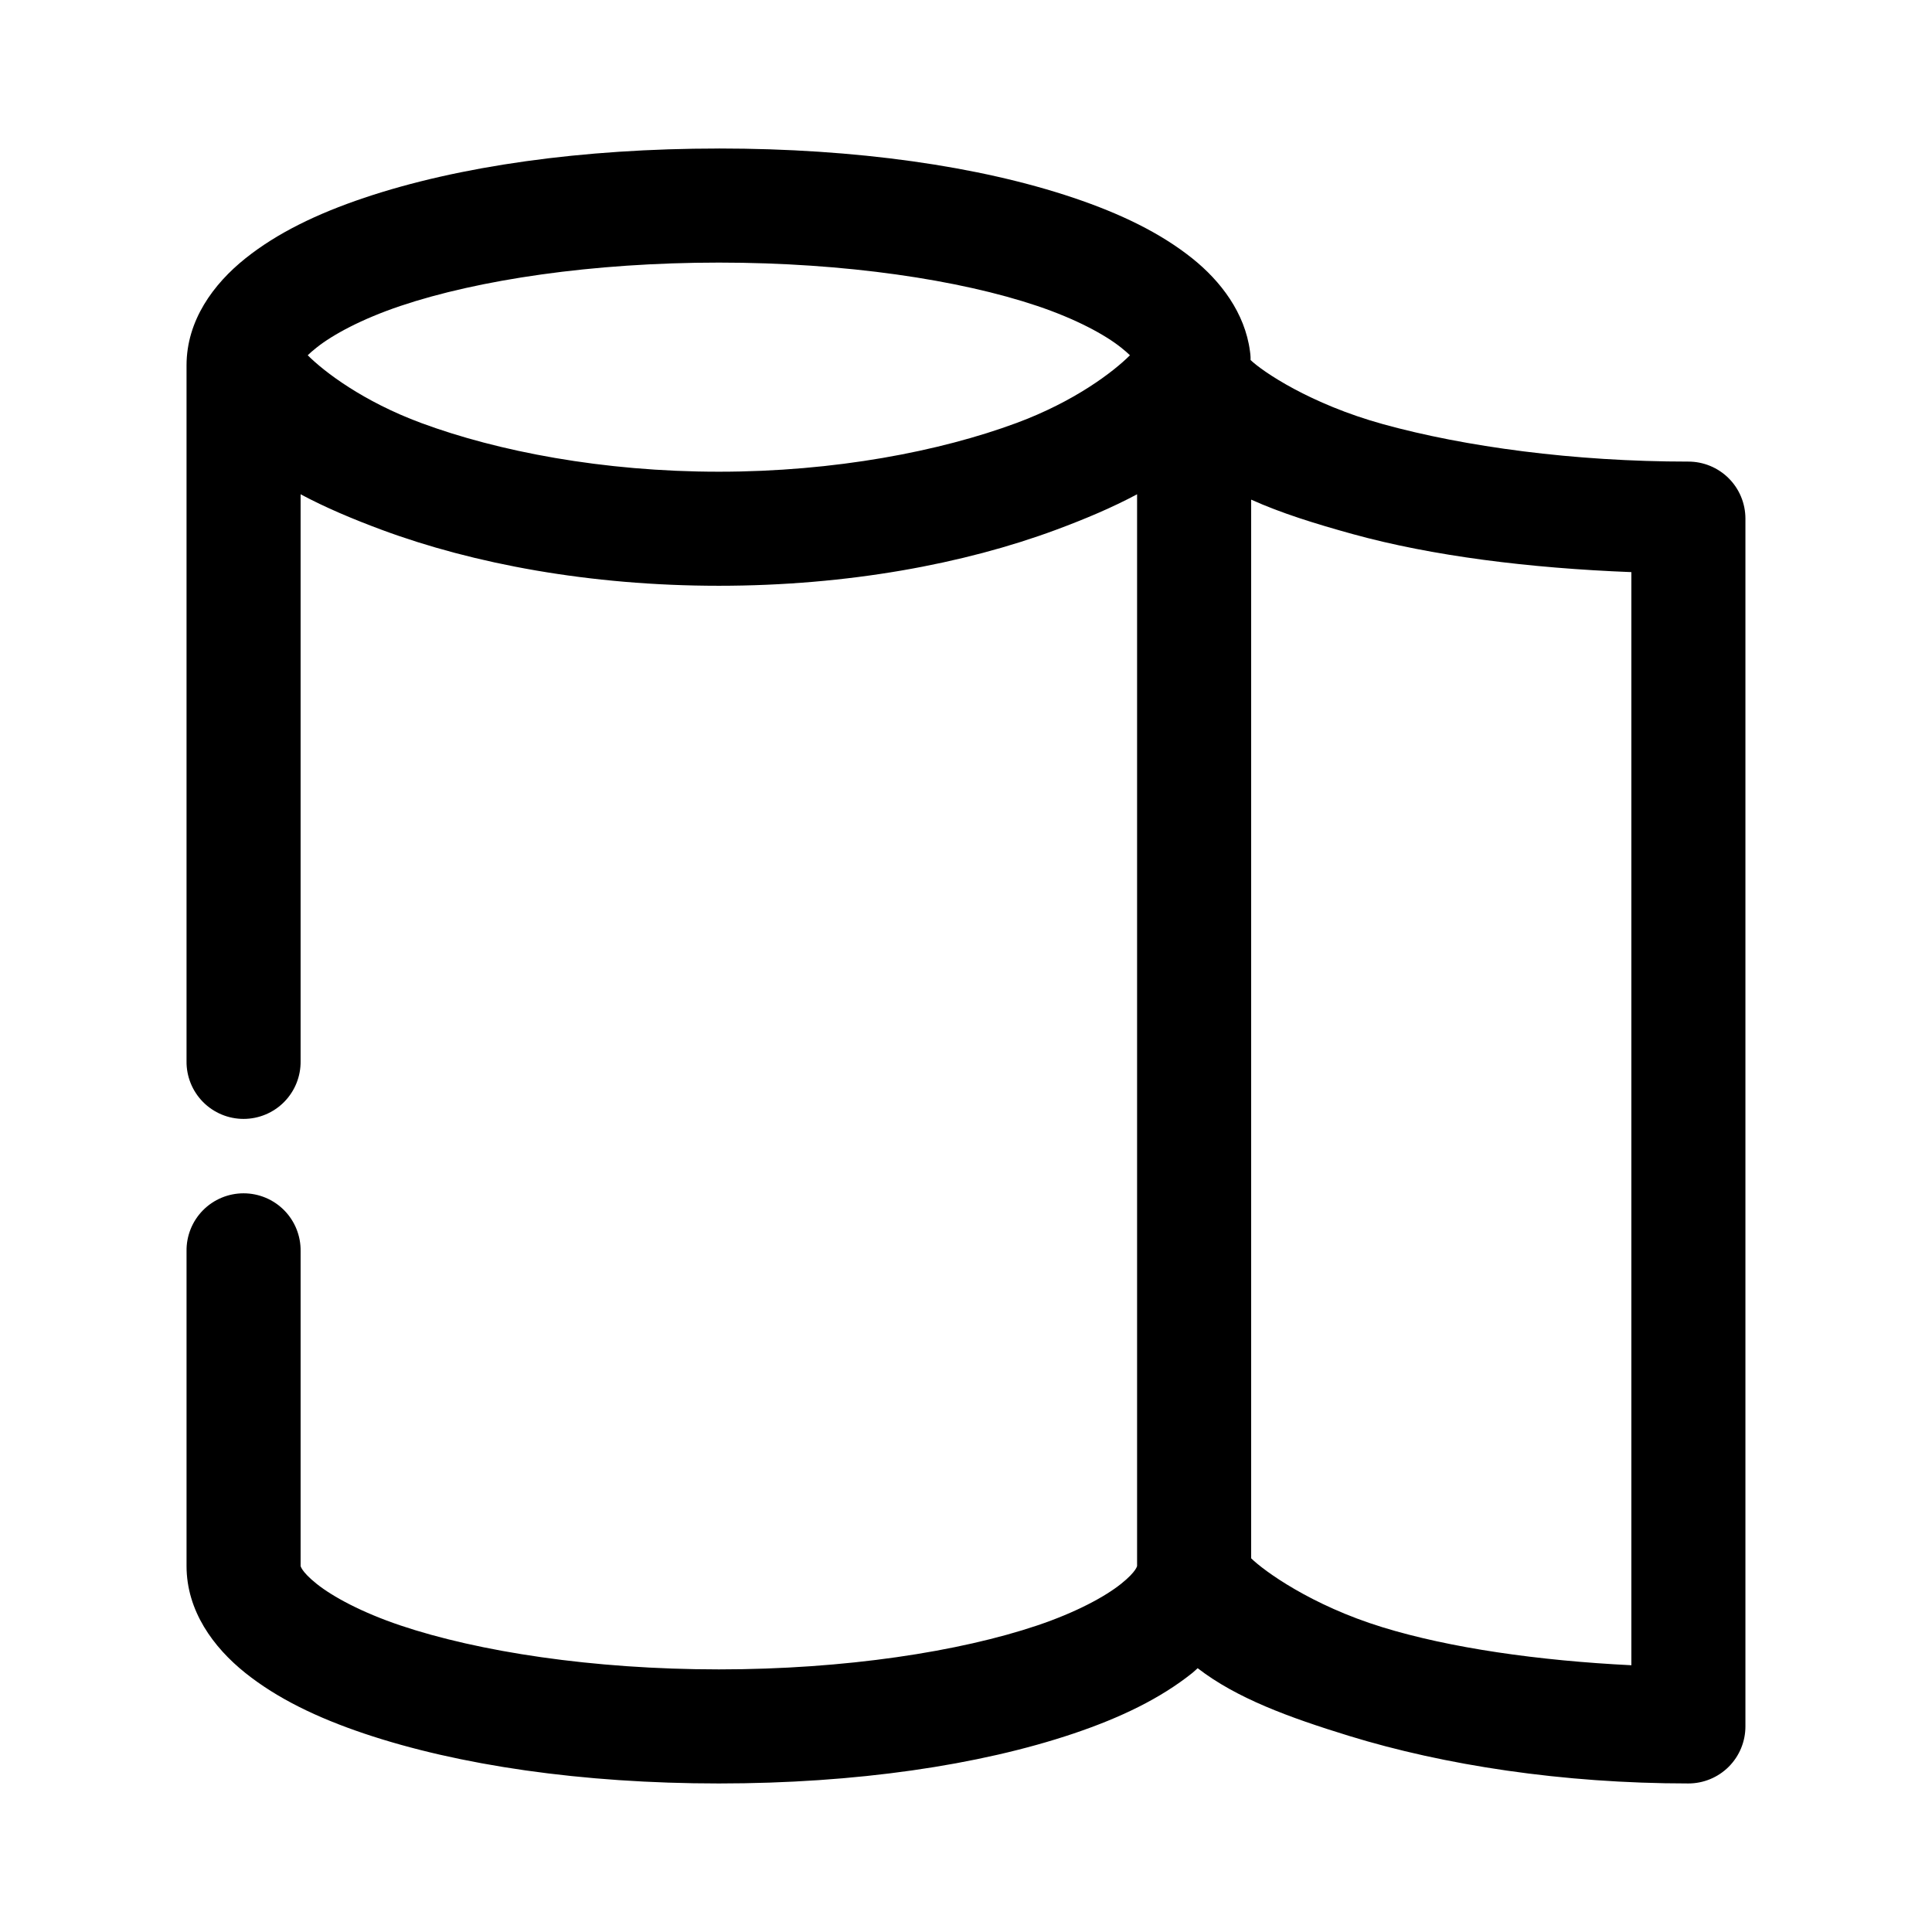
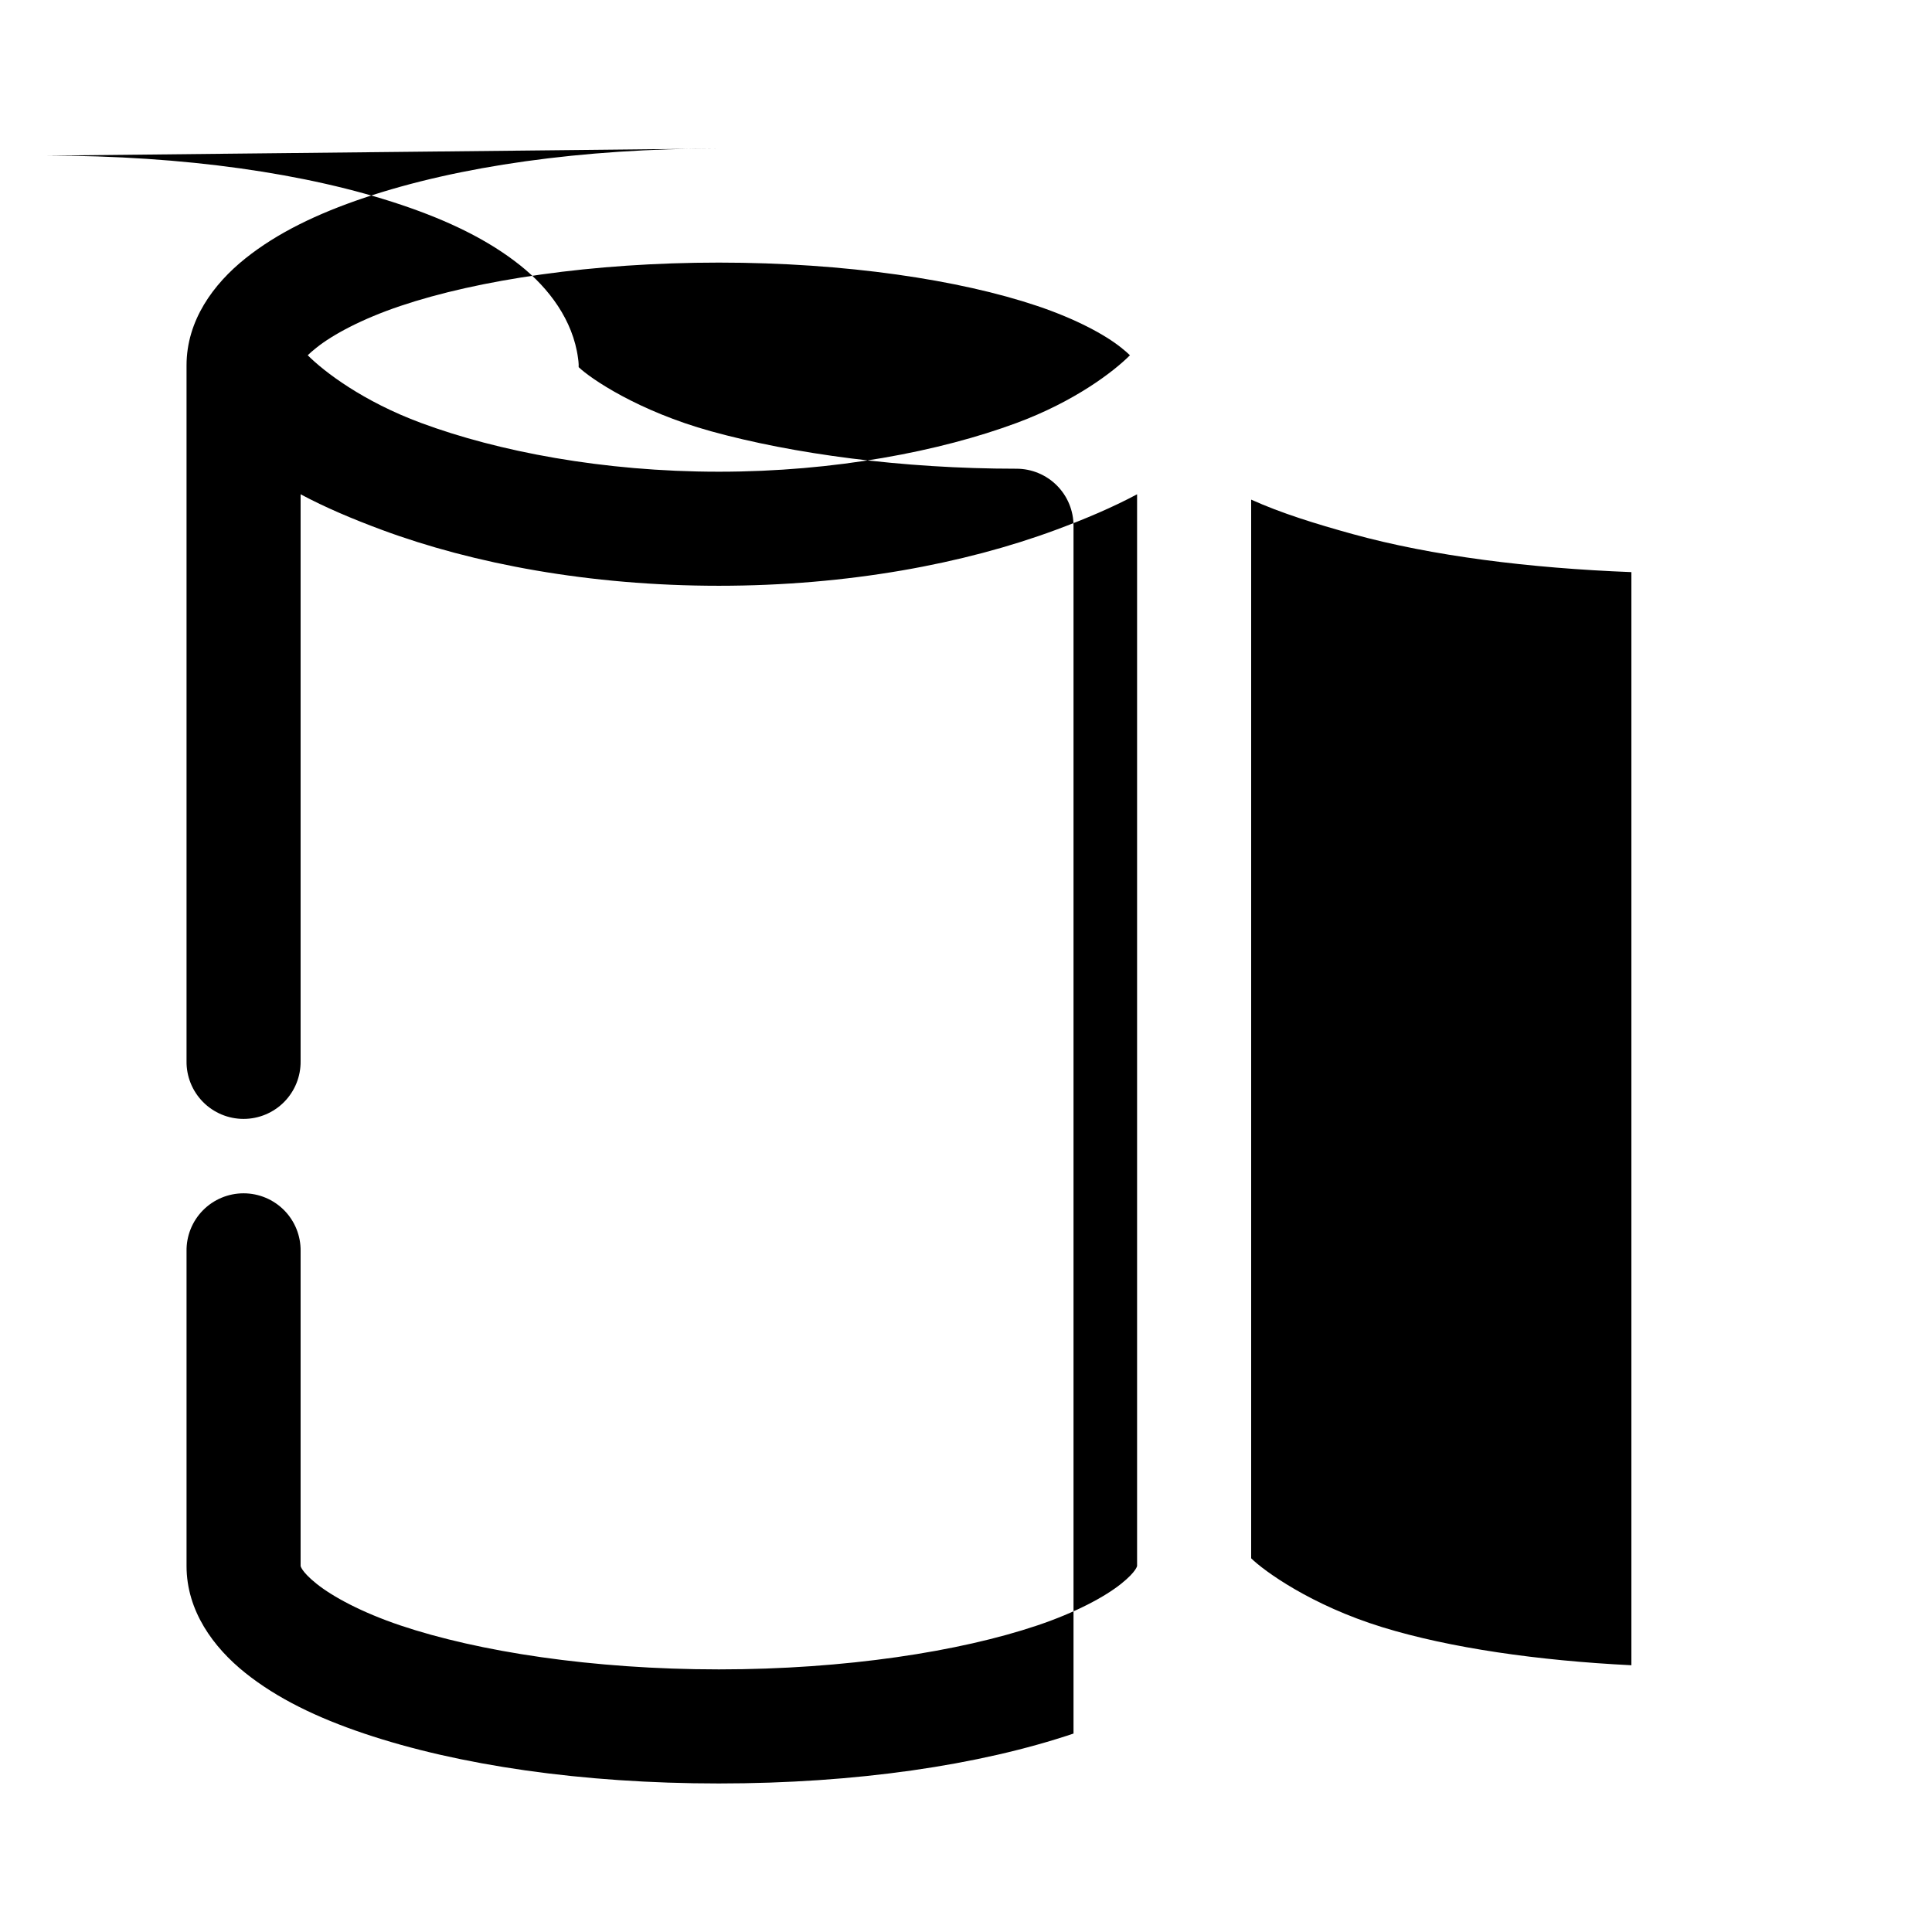
<svg xmlns="http://www.w3.org/2000/svg" fill="#000000" width="800px" height="800px" version="1.1" viewBox="144 144 512 512">
-   <path d="m334.5 183.36c-36.254 0-69.012 4.656-93.992 13.07-12.488 4.207-23.027 9.297-31.488 16.059-8.461 6.758-15.586 16.441-15.586 28.34v184.36c-0.059 4.047 1.508 7.945 4.348 10.828 2.844 2.883 6.719 4.504 10.766 4.504s7.922-1.621 10.766-4.504c2.84-2.883 4.406-6.781 4.348-10.828v-150.2c6.516 3.484 13.703 6.527 21.57 9.445 24.184 8.961 55.016 14.801 89.27 14.801s65.086-5.84 89.27-14.801c7.867-2.918 15.055-5.961 21.566-9.445v284.02c0-0.145 0.004 1.328-4.25 4.727-4.25 3.394-11.922 7.559-22.199 11.02-20.551 6.922-50.863 11.648-84.387 11.648-33.523 0-63.836-4.727-84.391-11.648-10.273-3.461-17.945-7.625-22.195-11.02-4.254-3.398-4.254-4.871-4.254-4.727v-83.441c0.059-4.047-1.508-7.945-4.348-10.828-2.844-2.879-6.719-4.5-10.766-4.5s-7.922 1.621-10.766 4.5c-2.84 2.883-4.406 6.781-4.348 10.828v83.441c0 11.898 7.125 21.582 15.586 28.34 8.461 6.762 19 11.852 31.488 16.059 24.98 8.414 57.738 13.227 93.992 13.227s69.012-4.812 93.992-13.227c12.488-4.207 23.027-9.297 31.488-16.059 0.484-0.387 0.941-0.852 1.414-1.258 10.297 7.961 24.152 13.027 40.148 17.949 25.094 7.719 56.422 12.594 89.898 12.594 4.008 0 7.852-1.594 10.688-4.426 2.836-2.836 4.426-6.68 4.426-10.688v-320.08c0-4.008-1.59-7.852-4.426-10.688-2.836-2.832-6.68-4.426-10.688-4.426-30.395 0-59.281-3.938-80.922-9.918-19.352-5.348-32.004-14-35.109-17.004 0.004-0.211 0.004-0.422 0-0.629-0.004-0.055 0.004-0.105 0-0.16-0.027-0.527-0.078-1.051-0.16-1.574-1.344-10.129-7.75-18.551-15.27-24.559-8.461-6.762-19-11.852-31.488-16.059-24.98-8.414-57.738-13.07-93.992-13.07zm0 30.23c33.523 0 63.836 4.57 84.387 11.492 10.277 3.461 17.949 7.625 22.199 11.02 0.992 0.793 1.777 1.461 2.363 2.047-4.394 4.394-14.688 12.25-30.07 17.949-20.223 7.492-48.082 12.91-78.879 12.91-30.801 0-58.656-5.418-78.879-12.91-15.387-5.699-25.68-13.555-30.07-17.949 0.582-0.586 1.367-1.254 2.363-2.047 4.25-3.394 11.922-7.559 22.195-11.02 20.555-6.922 50.867-11.492 84.391-11.492zm141.07 62.816c8.004 3.606 17.012 6.394 26.922 9.133 21.02 5.809 46.785 9.027 73.84 10.078v289.69c-24.684-1.223-48.078-4.57-65.969-10.074-18.906-5.816-31.402-14.938-34.793-18.266z" />
+   <path d="m334.5 183.36c-36.254 0-69.012 4.656-93.992 13.07-12.488 4.207-23.027 9.297-31.488 16.059-8.461 6.758-15.586 16.441-15.586 28.34v184.36c-0.059 4.047 1.508 7.945 4.348 10.828 2.844 2.883 6.719 4.504 10.766 4.504s7.922-1.621 10.766-4.504c2.84-2.883 4.406-6.781 4.348-10.828v-150.2c6.516 3.484 13.703 6.527 21.57 9.445 24.184 8.961 55.016 14.801 89.27 14.801s65.086-5.84 89.27-14.801c7.867-2.918 15.055-5.961 21.566-9.445v284.02c0-0.145 0.004 1.328-4.25 4.727-4.25 3.394-11.922 7.559-22.199 11.02-20.551 6.922-50.863 11.648-84.387 11.648-33.523 0-63.836-4.727-84.391-11.648-10.273-3.461-17.945-7.625-22.195-11.02-4.254-3.398-4.254-4.871-4.254-4.727v-83.441c0.059-4.047-1.508-7.945-4.348-10.828-2.844-2.879-6.719-4.5-10.766-4.5s-7.922 1.621-10.766 4.5c-2.84 2.883-4.406 6.781-4.348 10.828v83.441c0 11.898 7.125 21.582 15.586 28.34 8.461 6.762 19 11.852 31.488 16.059 24.98 8.414 57.738 13.227 93.992 13.227s69.012-4.812 93.992-13.227v-320.08c0-4.008-1.59-7.852-4.426-10.688-2.836-2.832-6.68-4.426-10.688-4.426-30.395 0-59.281-3.938-80.922-9.918-19.352-5.348-32.004-14-35.109-17.004 0.004-0.211 0.004-0.422 0-0.629-0.004-0.055 0.004-0.105 0-0.16-0.027-0.527-0.078-1.051-0.16-1.574-1.344-10.129-7.75-18.551-15.27-24.559-8.461-6.762-19-11.852-31.488-16.059-24.98-8.414-57.738-13.07-93.992-13.07zm0 30.23c33.523 0 63.836 4.57 84.387 11.492 10.277 3.461 17.949 7.625 22.199 11.02 0.992 0.793 1.777 1.461 2.363 2.047-4.394 4.394-14.688 12.25-30.07 17.949-20.223 7.492-48.082 12.91-78.879 12.91-30.801 0-58.656-5.418-78.879-12.91-15.387-5.699-25.68-13.555-30.07-17.949 0.582-0.586 1.367-1.254 2.363-2.047 4.25-3.394 11.922-7.559 22.195-11.02 20.555-6.922 50.867-11.492 84.391-11.492zm141.07 62.816c8.004 3.606 17.012 6.394 26.922 9.133 21.02 5.809 46.785 9.027 73.84 10.078v289.69c-24.684-1.223-48.078-4.57-65.969-10.074-18.906-5.816-31.402-14.938-34.793-18.266z" />
</svg>